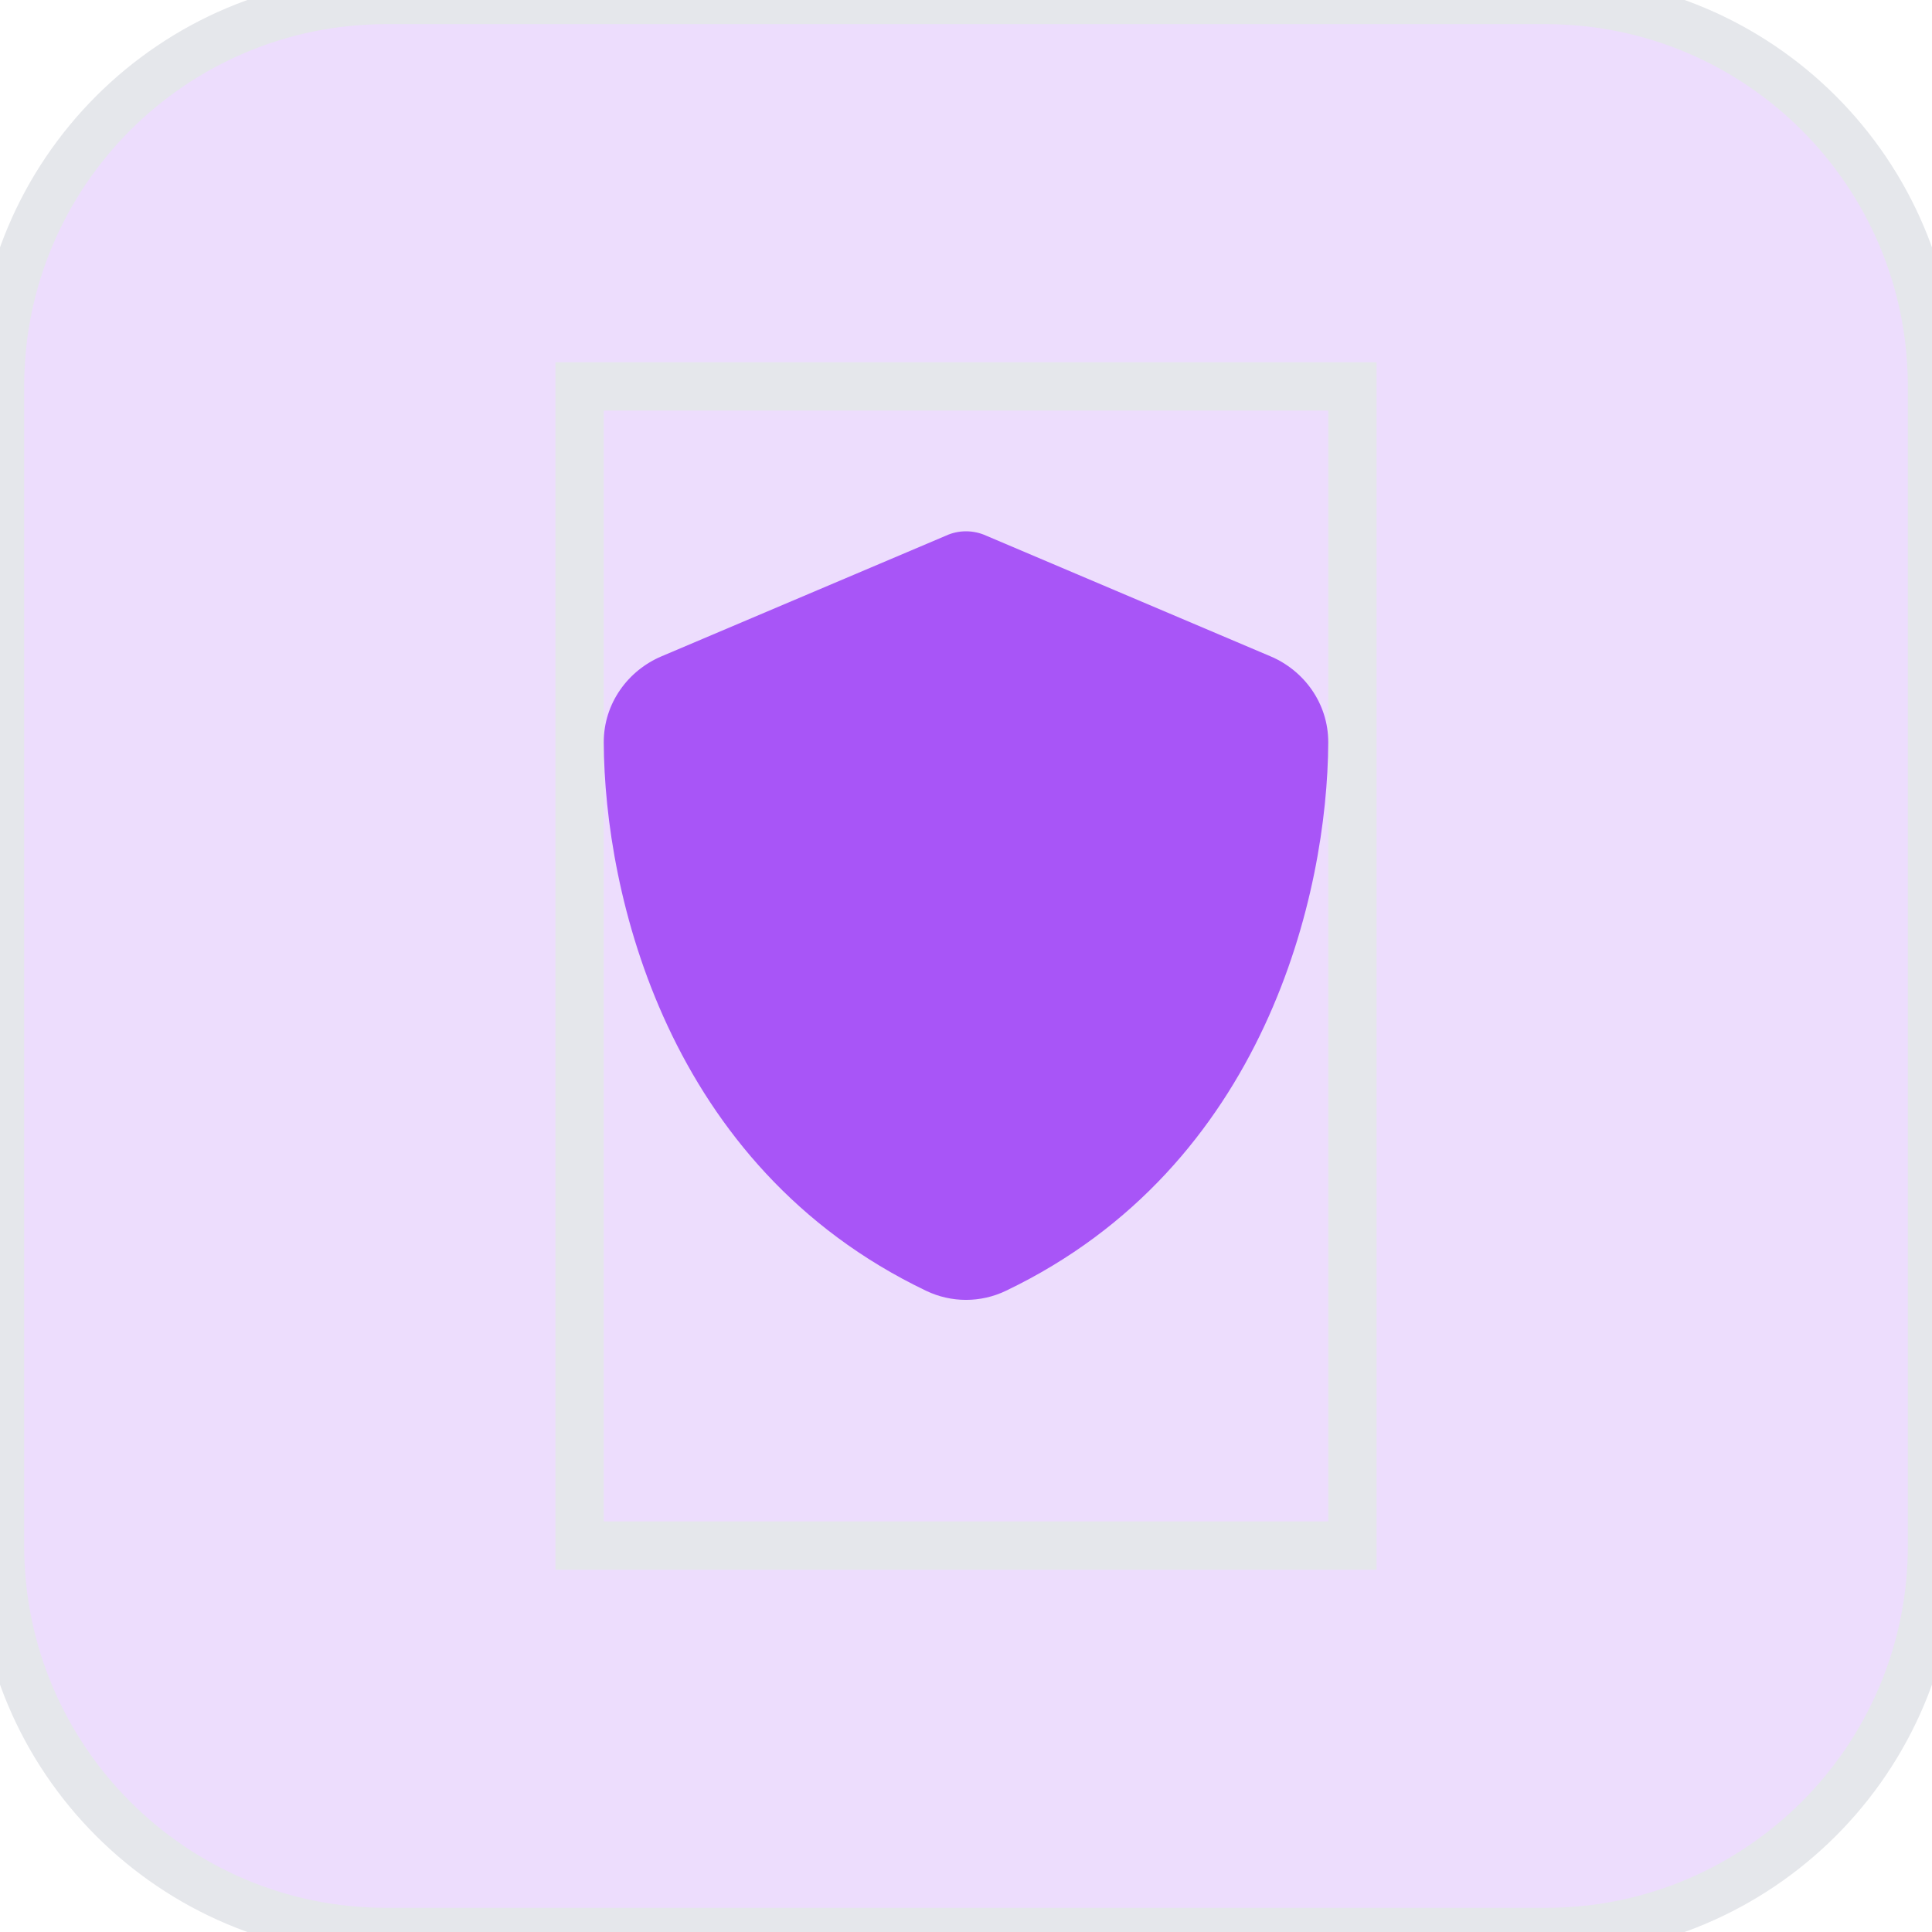
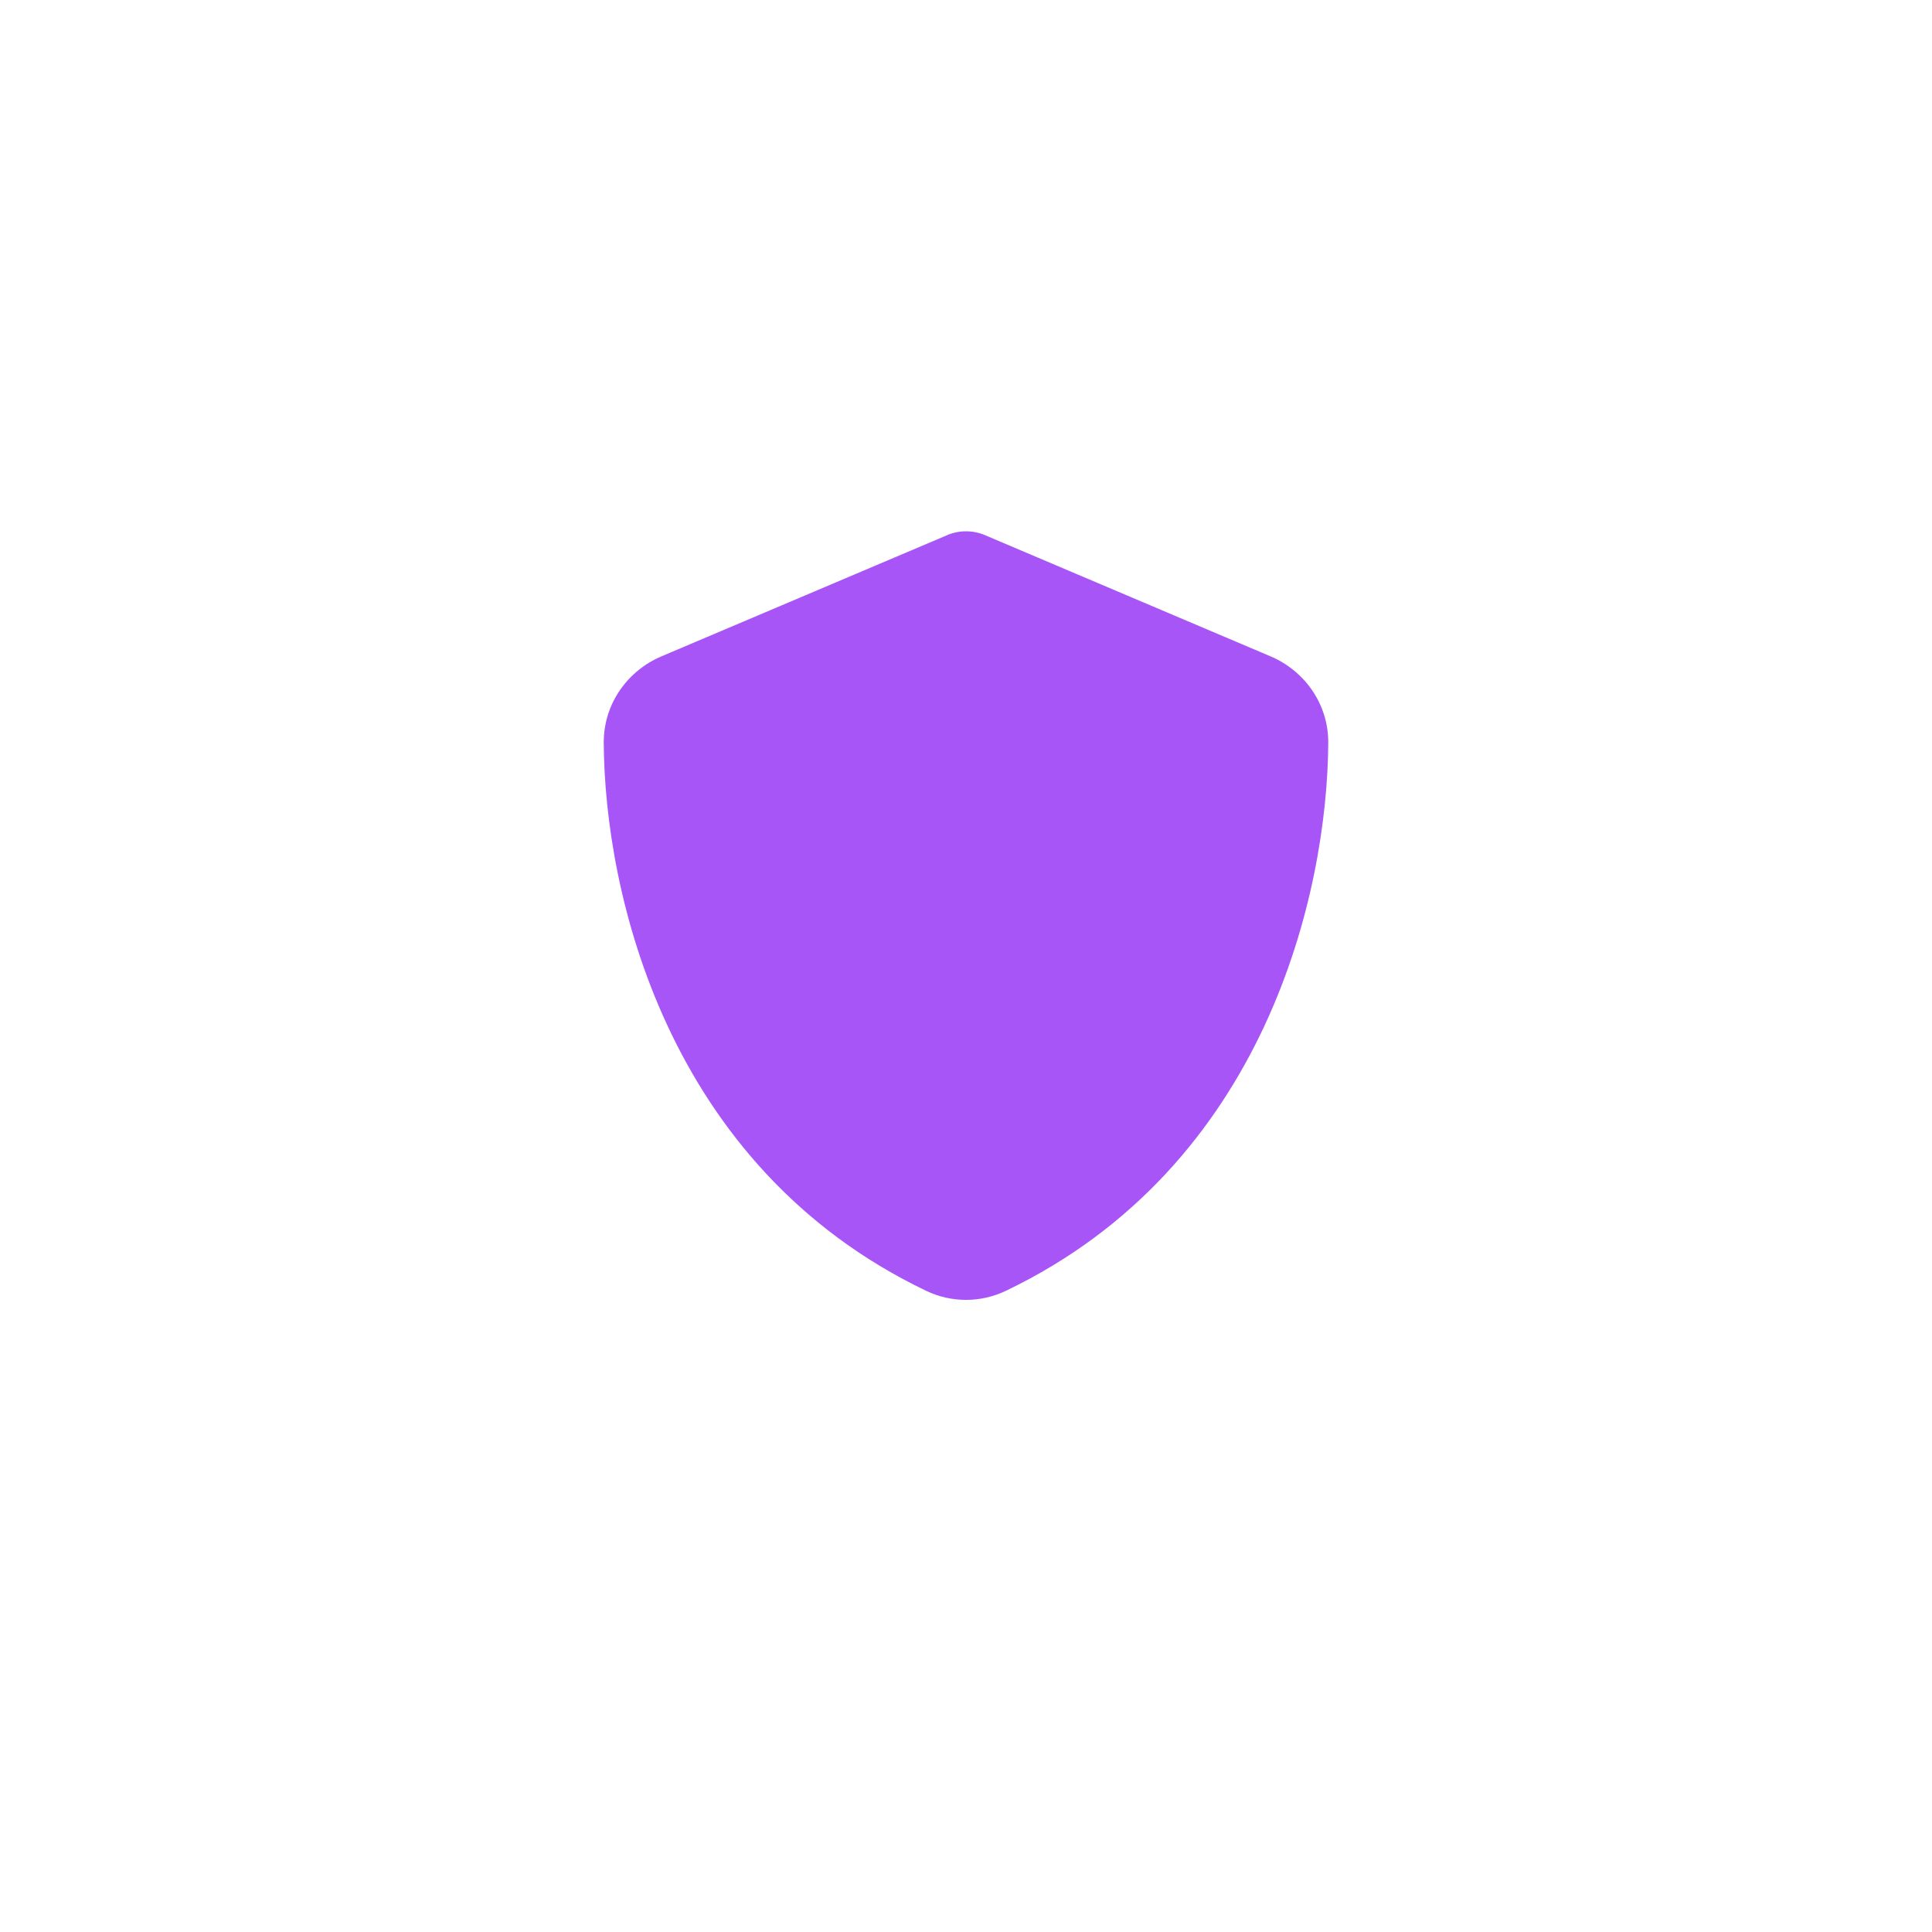
<svg xmlns="http://www.w3.org/2000/svg" width="40" height="40" viewBox="0 0 40 40" fill="none">
-   <path d="M32 0C36.418 0 40 3.582 40 8V32C40 36.418 36.418 40 32 40H8C3.582 40 0 36.418 0 32V8C0 3.582 3.582 0 8 0H32Z" fill="#A855F7" fill-opacity="0.2" />
-   <path d="M32 0C36.418 0 40 3.582 40 8V32C40 36.418 36.418 40 32 40H8C3.582 40 0 36.418 0 32V8C0 3.582 3.582 0 8 0H32Z" stroke="#E5E7EB" />
-   <path d="M28 32H12V8H28V32Z" stroke="#E5E7EB" />
  <g clip-path="url(#clip0_755_906)">
    <path d="M20 11C20.144 11 20.288 11.031 20.419 11.091L26.303 13.588C26.991 13.878 27.503 14.556 27.5 15.375C27.484 18.475 26.209 24.147 20.825 26.725C20.303 26.975 19.697 26.975 19.175 26.725C13.791 24.147 12.516 18.475 12.5 15.375C12.497 14.556 13.009 13.878 13.697 13.588L19.584 11.091C19.712 11.031 19.856 11 20 11Z" fill="#A855F7" />
  </g>
  <defs>
    <clipPath id="clip0_755_906">
      <path d="M12 11H28V27H12V11Z" fill="white" />
    </clipPath>
  </defs>
</svg>